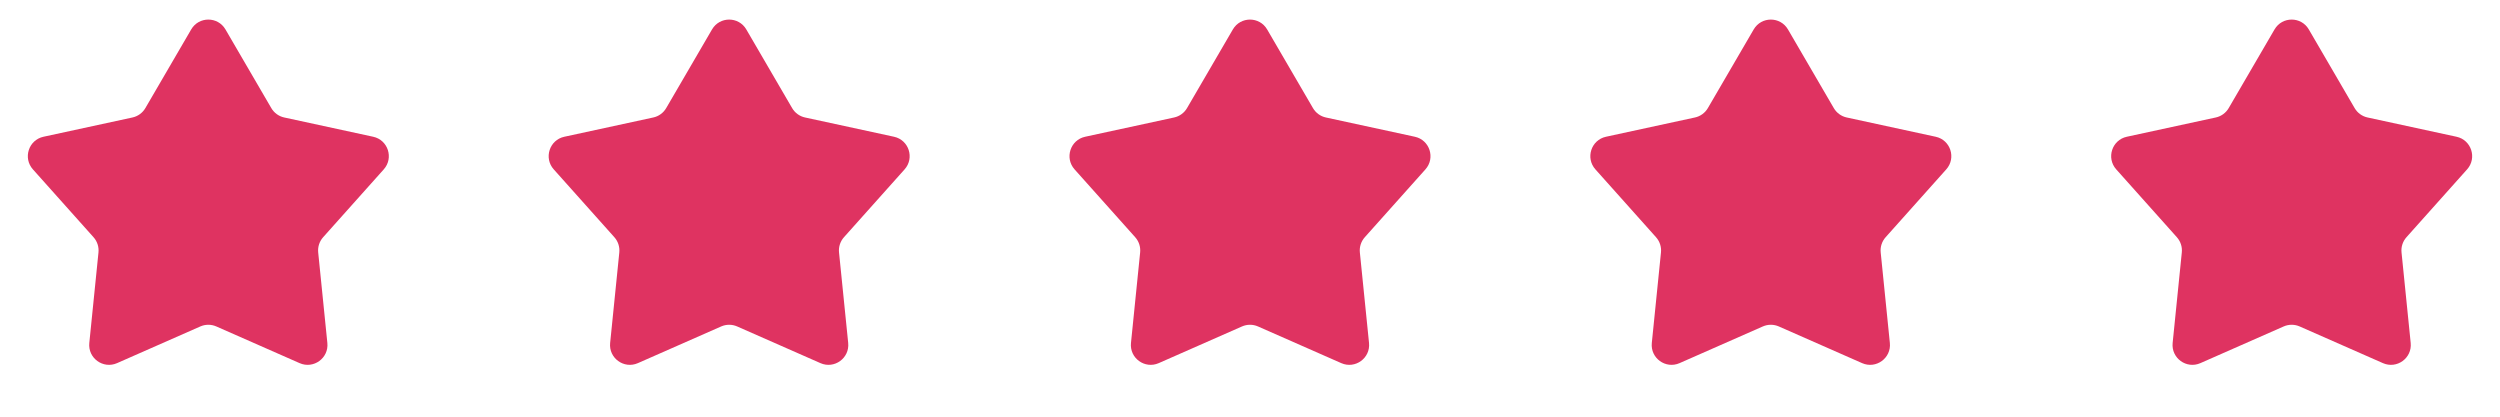
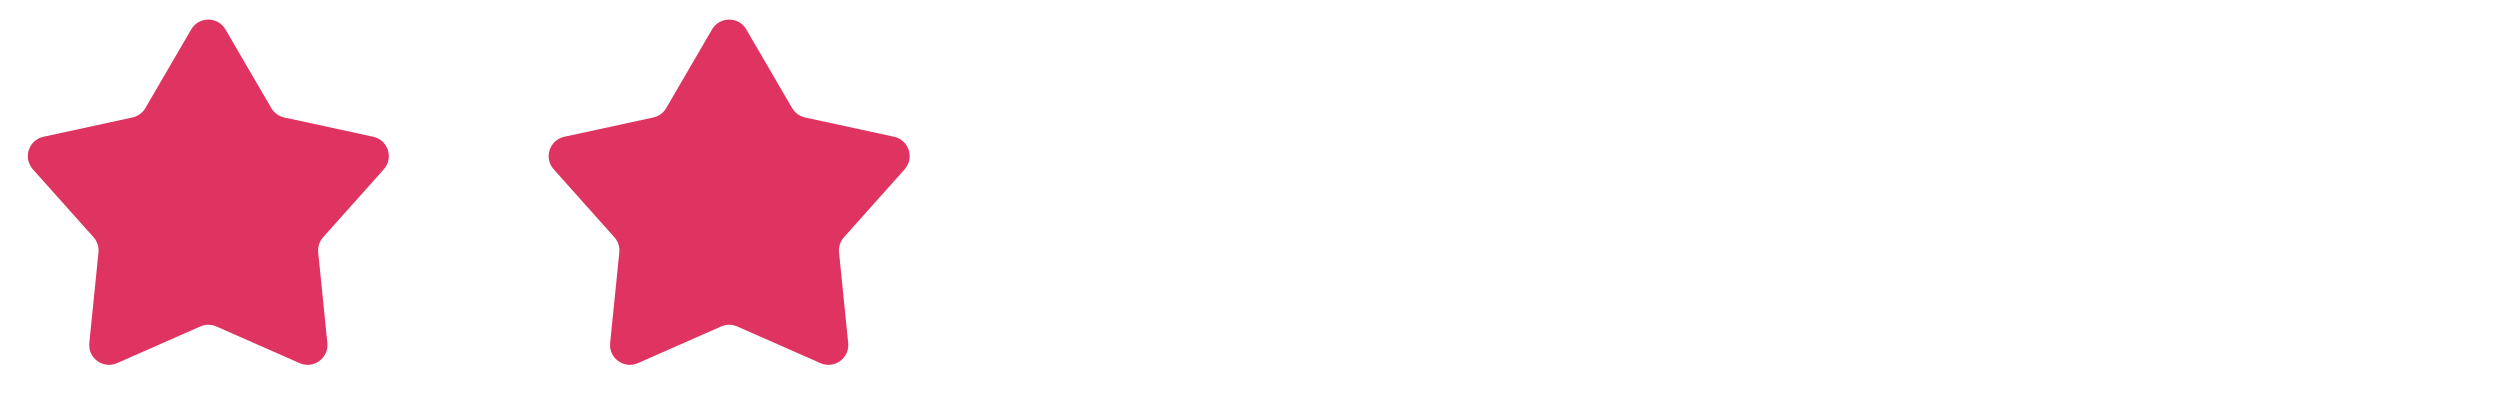
<svg xmlns="http://www.w3.org/2000/svg" width="126" height="21" viewBox="0 0 126 21" fill="none">
  <path d="M9.636 1.484C10.022 0.821 10.978 0.821 11.364 1.484L13.673 5.447C13.814 5.69 14.051 5.862 14.325 5.921L18.808 6.892C19.557 7.054 19.853 7.964 19.342 8.536L16.286 11.956C16.099 12.165 16.009 12.444 16.037 12.723L16.499 17.287C16.576 18.049 15.802 18.611 15.101 18.302L10.903 16.453C10.646 16.34 10.354 16.34 10.097 16.453L5.899 18.302C5.198 18.611 4.424 18.049 4.501 17.287L4.963 12.723C4.992 12.444 4.901 12.165 4.714 11.956L1.658 8.536C1.147 7.964 1.443 7.054 2.192 6.892L6.675 5.921C6.949 5.862 7.186 5.69 7.327 5.447L9.636 1.484Z" fill="#DF3361" />
  <path d="M35.886 1.484C36.272 0.821 37.228 0.821 37.614 1.484L39.923 5.447C40.064 5.69 40.301 5.862 40.575 5.921L45.058 6.892C45.807 7.054 46.103 7.964 45.592 8.536L42.536 11.956C42.349 12.165 42.258 12.444 42.287 12.723L42.749 17.287C42.826 18.049 42.052 18.611 41.351 18.302L37.153 16.453C36.896 16.34 36.604 16.34 36.347 16.453L32.149 18.302C31.448 18.611 30.674 18.049 30.751 17.287L31.213 12.723C31.241 12.444 31.151 12.165 30.964 11.956L27.908 8.536C27.397 7.964 27.693 7.054 28.442 6.892L32.925 5.921C33.199 5.862 33.436 5.69 33.577 5.447L35.886 1.484Z" fill="#DF3361" />
-   <path d="M62.136 1.484C62.522 0.821 63.478 0.821 63.864 1.484L66.173 5.447C66.314 5.69 66.551 5.862 66.825 5.921L71.308 6.892C72.057 7.054 72.353 7.964 71.842 8.536L68.786 11.956C68.599 12.165 68.508 12.444 68.537 12.723L68.999 17.287C69.076 18.049 68.302 18.611 67.601 18.302L63.403 16.453C63.146 16.34 62.854 16.34 62.597 16.453L58.399 18.302C57.698 18.611 56.924 18.049 57.001 17.287L57.463 12.723C57.492 12.444 57.401 12.165 57.214 11.956L54.158 8.536C53.647 7.964 53.943 7.054 54.692 6.892L59.175 5.921C59.449 5.862 59.686 5.69 59.827 5.447L62.136 1.484Z" fill="#DF3361" />
-   <path d="M88.386 1.484C88.772 0.821 89.728 0.821 90.114 1.484L92.423 5.447C92.564 5.69 92.801 5.862 93.075 5.921L97.558 6.892C98.307 7.054 98.603 7.964 98.092 8.536L95.036 11.956C94.849 12.165 94.758 12.444 94.787 12.723L95.249 17.287C95.326 18.049 94.552 18.611 93.851 18.302L89.653 16.453C89.396 16.34 89.104 16.34 88.847 16.453L84.649 18.302C83.948 18.611 83.174 18.049 83.251 17.287L83.713 12.723C83.742 12.444 83.651 12.165 83.464 11.956L80.408 8.536C79.897 7.964 80.193 7.054 80.942 6.892L85.425 5.921C85.699 5.862 85.936 5.69 86.077 5.447L88.386 1.484Z" fill="#DF3361" />
-   <path d="M114.636 1.484C115.022 0.821 115.978 0.821 116.364 1.484L118.673 5.447C118.814 5.69 119.051 5.862 119.325 5.921L123.808 6.892C124.557 7.054 124.853 7.964 124.342 8.536L121.286 11.956C121.099 12.165 121.008 12.444 121.037 12.723L121.499 17.287C121.576 18.049 120.802 18.611 120.101 18.302L115.903 16.453C115.646 16.34 115.354 16.34 115.097 16.453L110.899 18.302C110.198 18.611 109.424 18.049 109.501 17.287L109.963 12.723C109.992 12.444 109.901 12.165 109.714 11.956L106.658 8.536C106.147 7.964 106.443 7.054 107.192 6.892L111.675 5.921C111.949 5.862 112.186 5.69 112.327 5.447L114.636 1.484Z" fill="#DF3361" />
</svg>